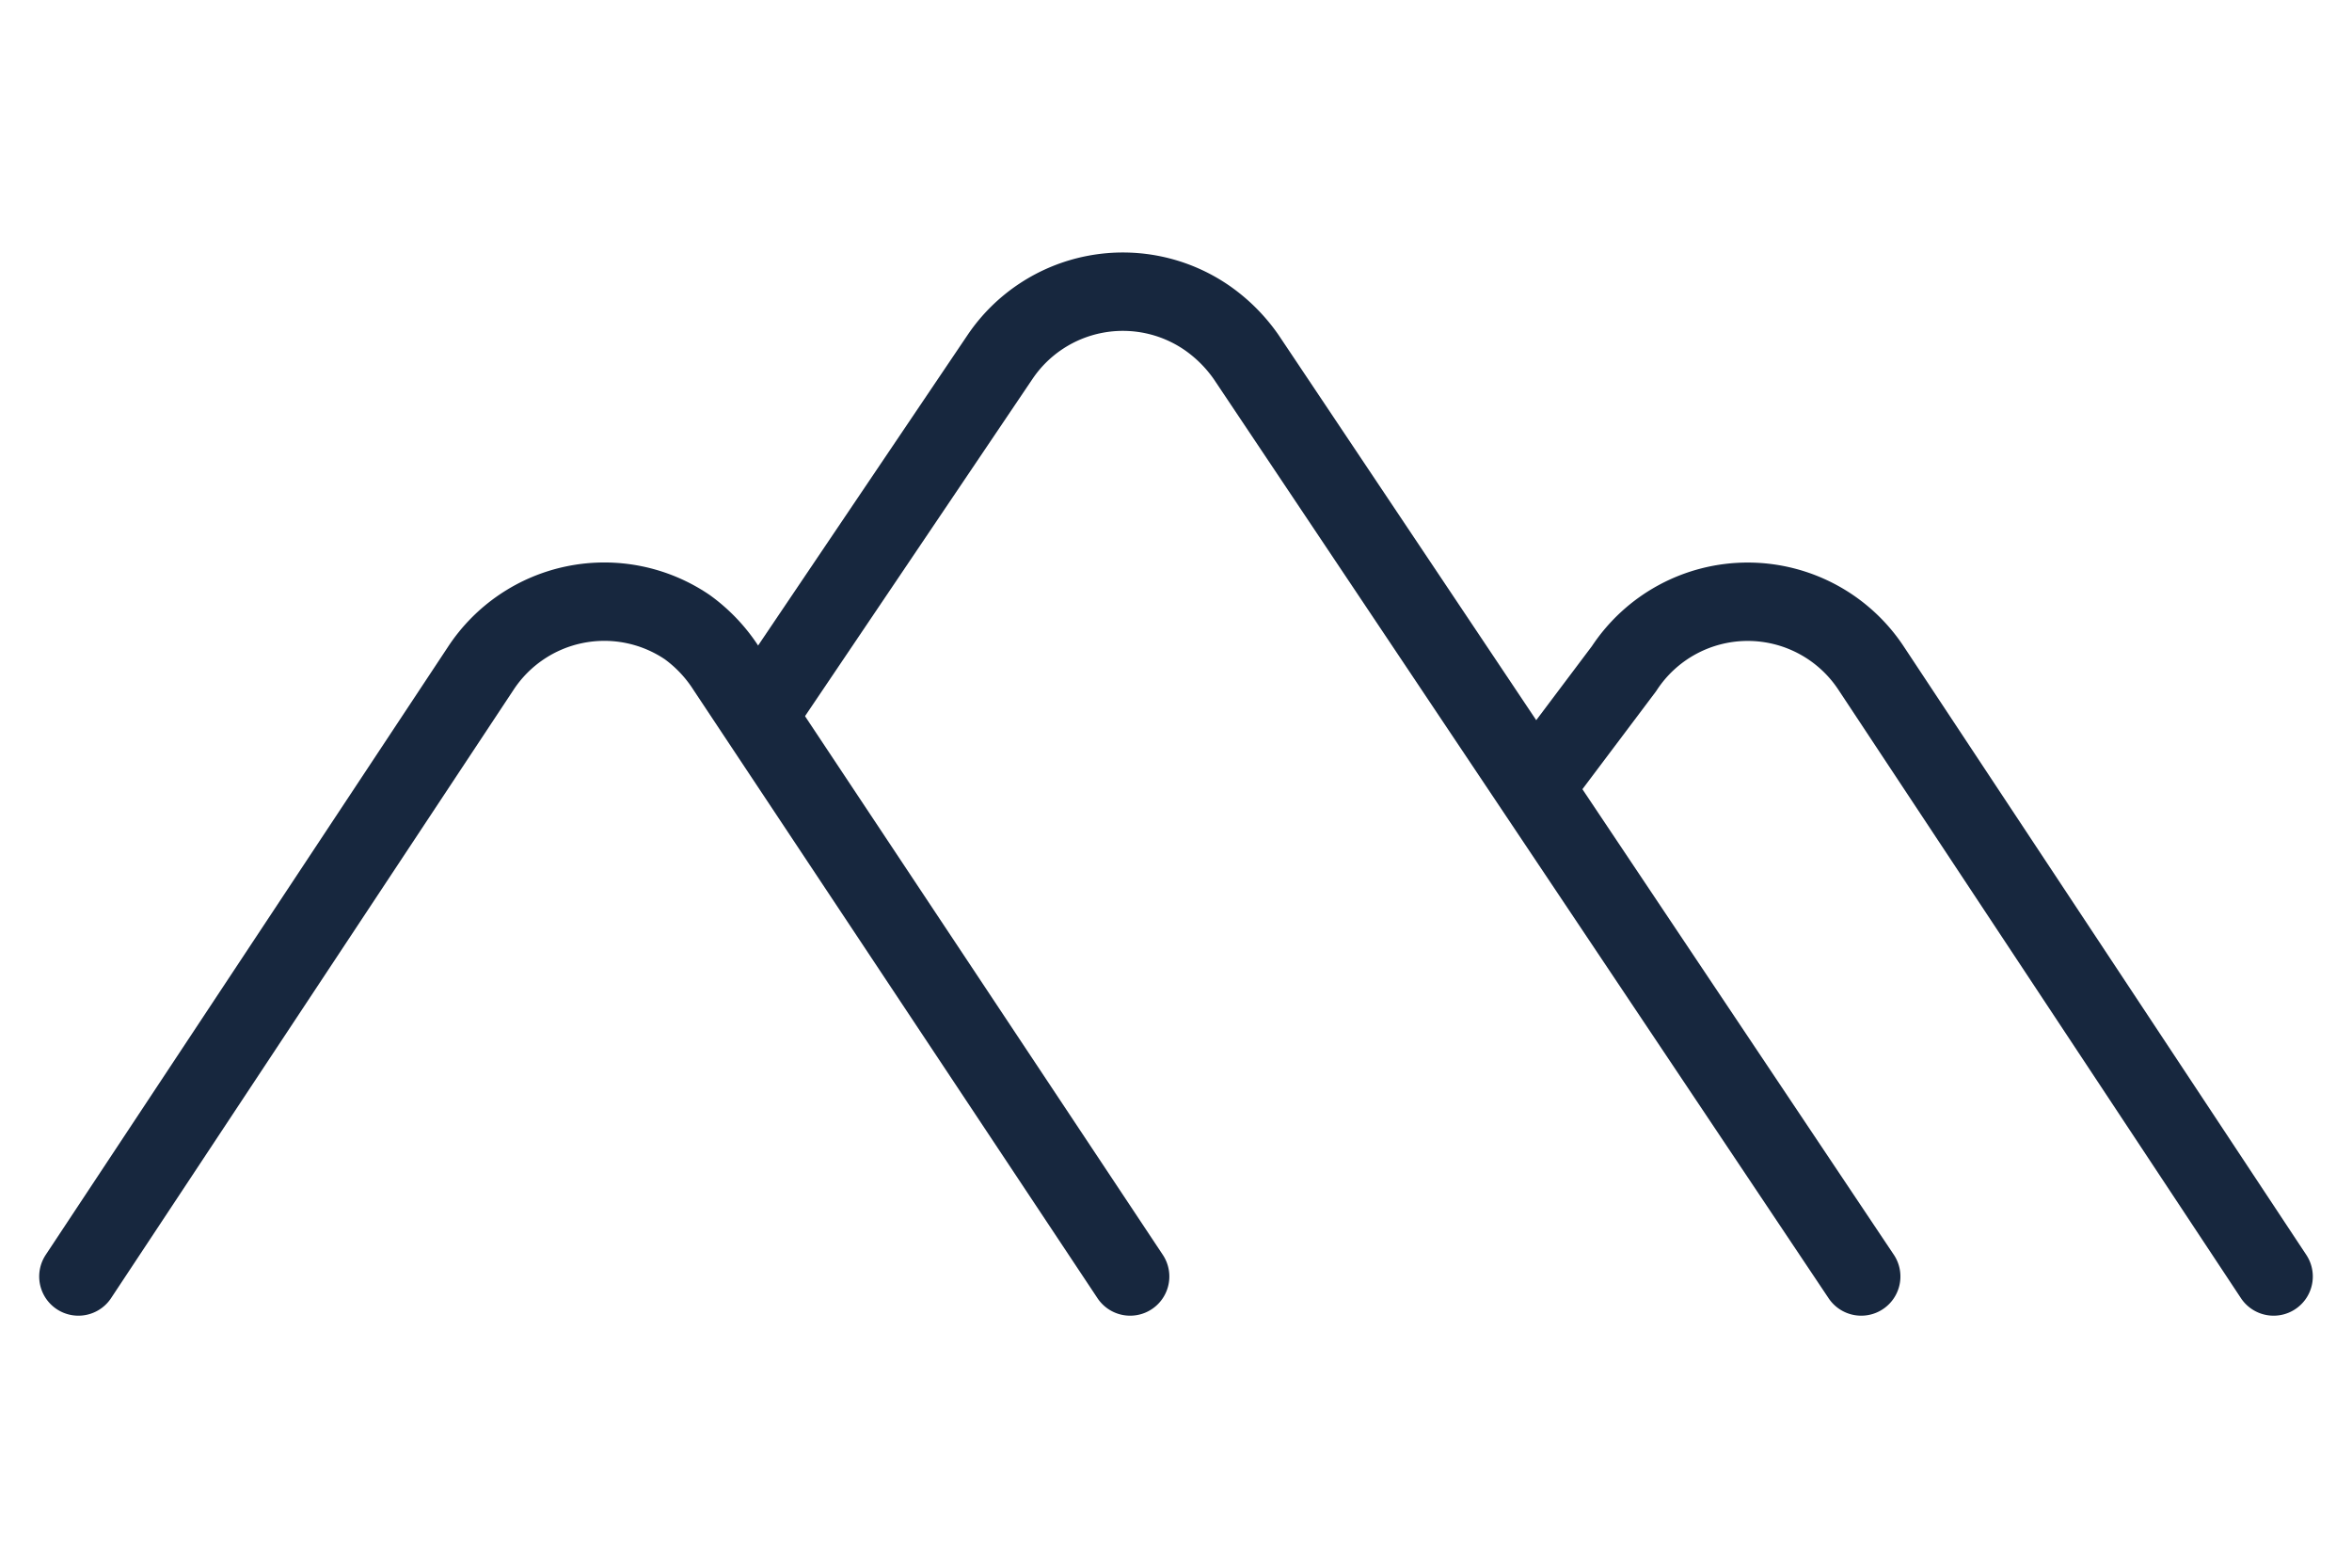
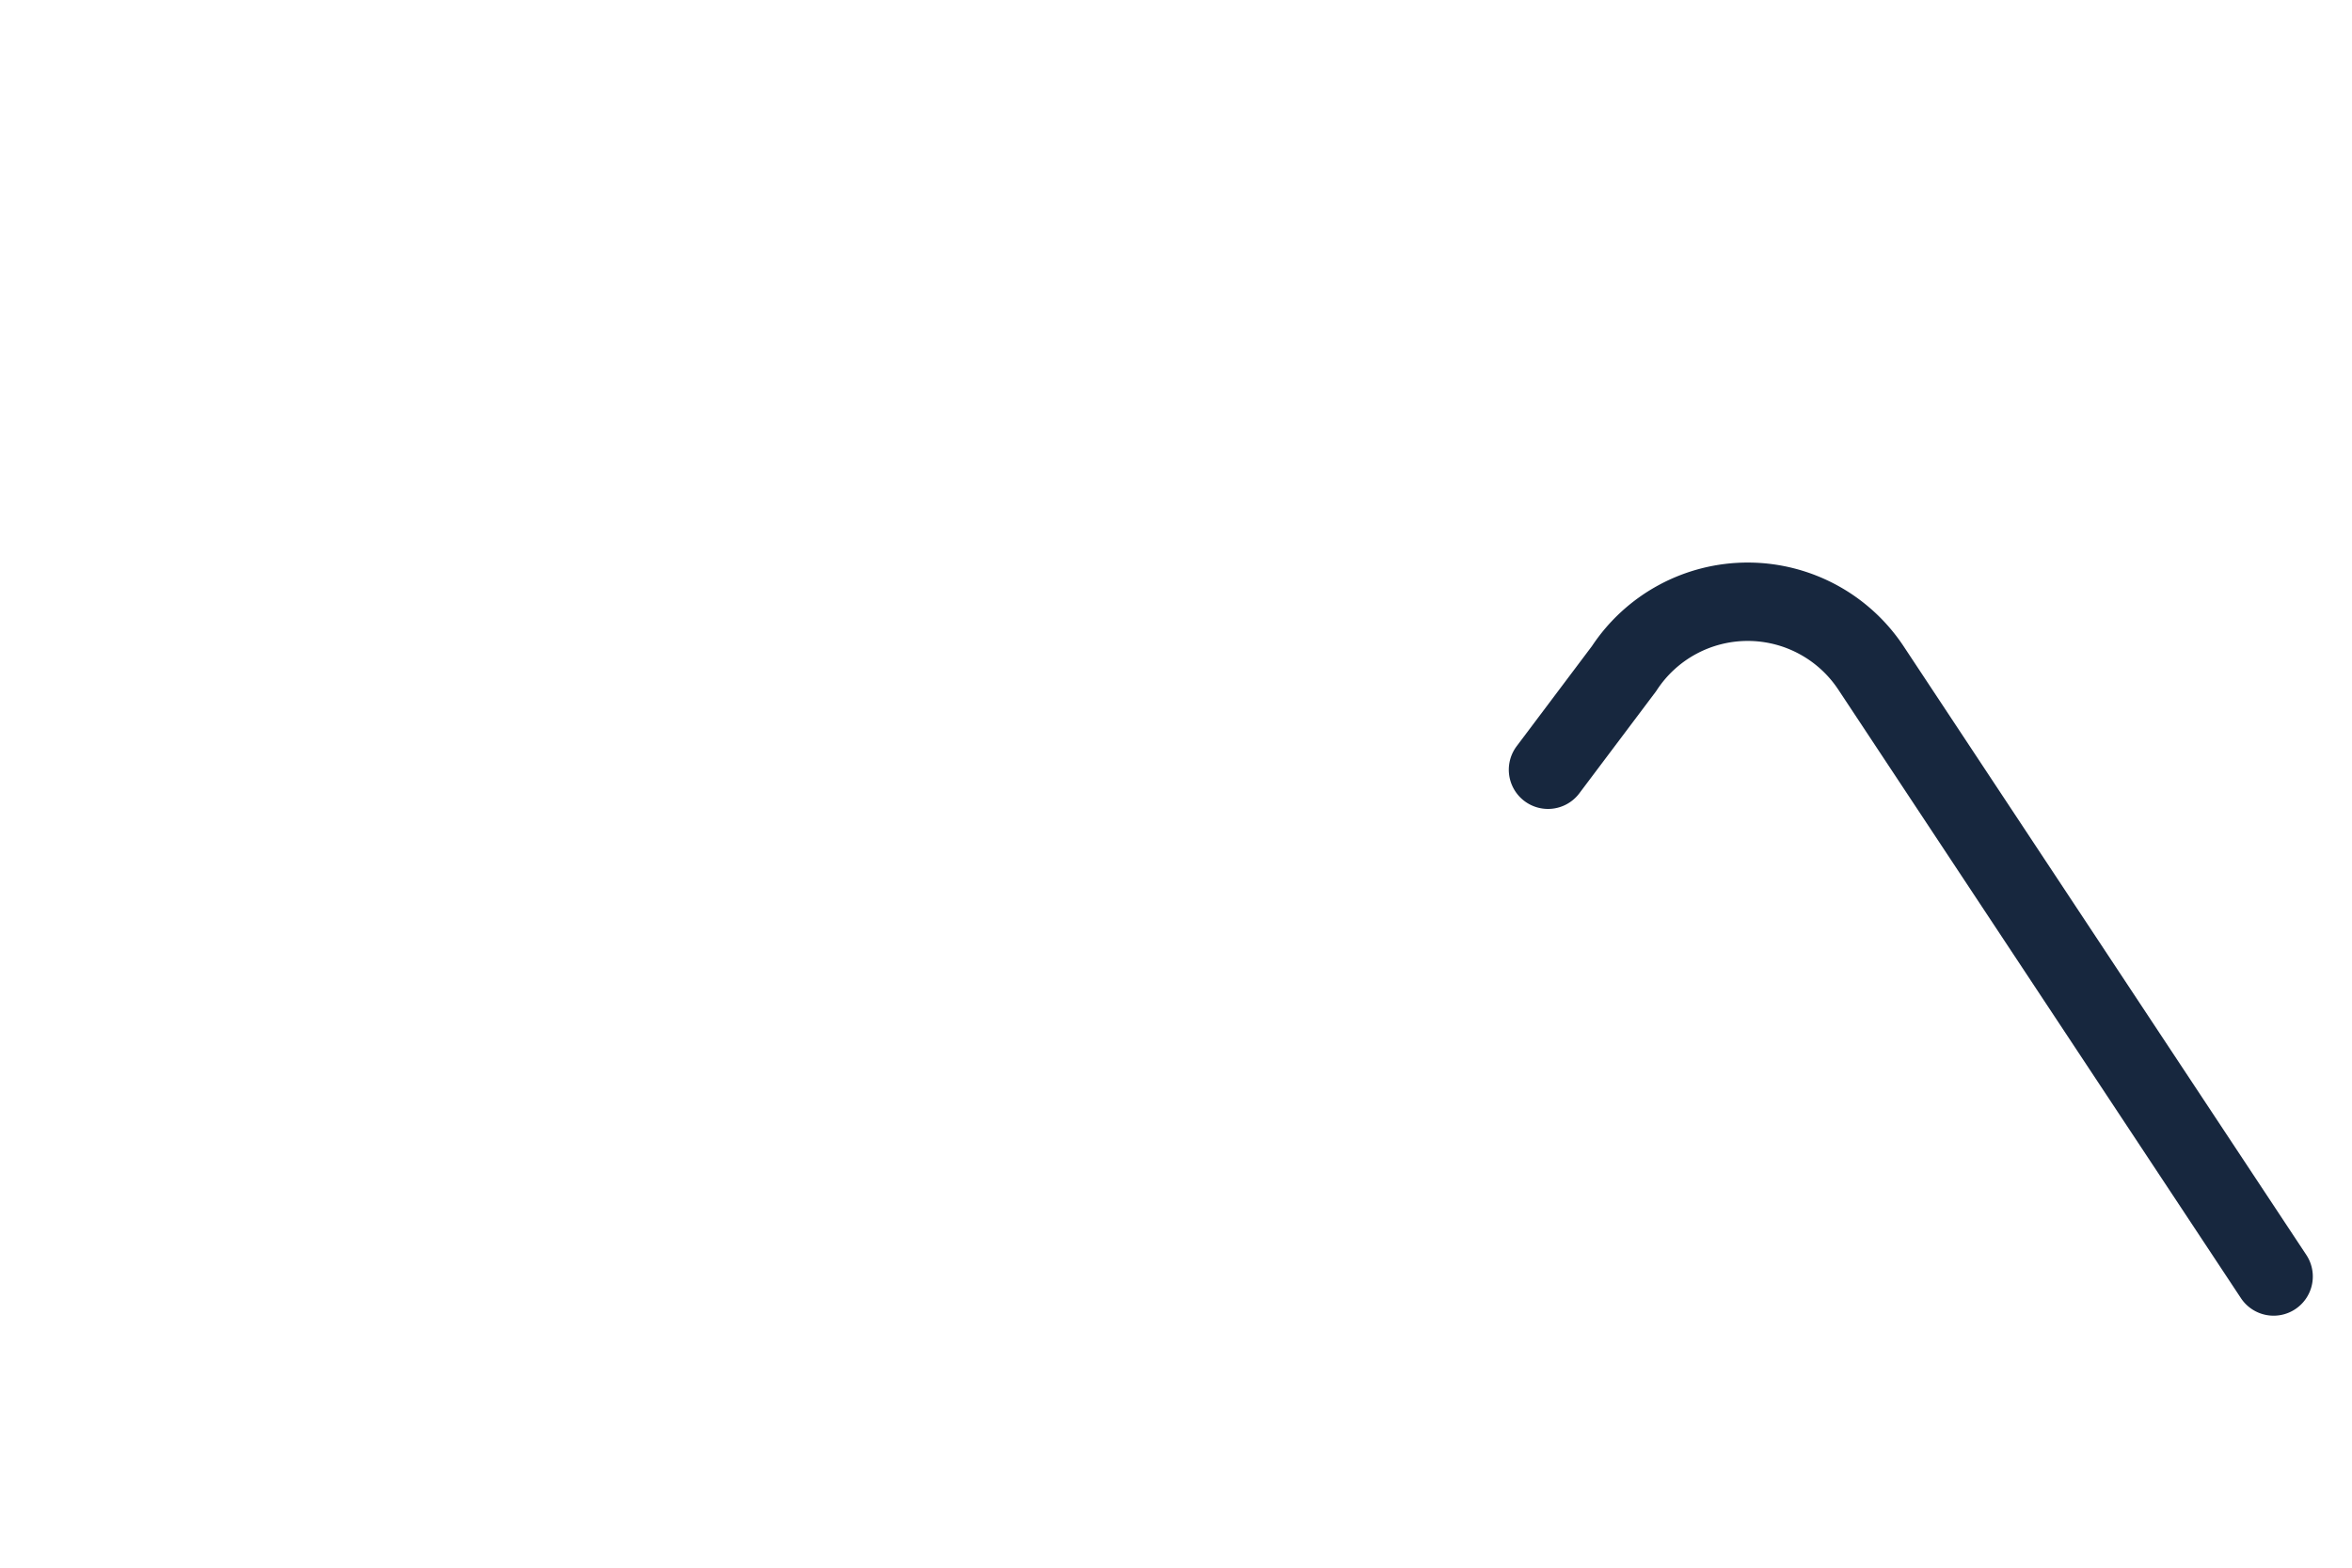
<svg xmlns="http://www.w3.org/2000/svg" id="Layer_1" data-name="Layer 1" viewBox="0 0 60 40">
  <defs>
    <style>.cls-1{fill:none;stroke:#17273e;stroke-linecap:round;stroke-linejoin:round;stroke-width:2px;}</style>
  </defs>
  <g id="Group_2133" data-name="Group 2133">
-     <path id="Path_123" data-name="Path 123" class="cls-1" d="M19.44,18.11l6.07-9a3.78,3.78,0,0,1,5.28-1,4,4,0,0,1,1,1L47.48,32.57" />
-     <path id="Path_124" data-name="Path 124" class="cls-1" d="M2,32.57,12.26,17.06A3.77,3.77,0,0,1,17.53,16a3.89,3.89,0,0,1,1,1.06L28.83,32.57" />
    <path id="Path_125" data-name="Path 125" class="cls-1" d="M39.49,19.64l1.94-2.58a3.77,3.77,0,0,1,6.31,0L58,32.57" />
  </g>
</svg>